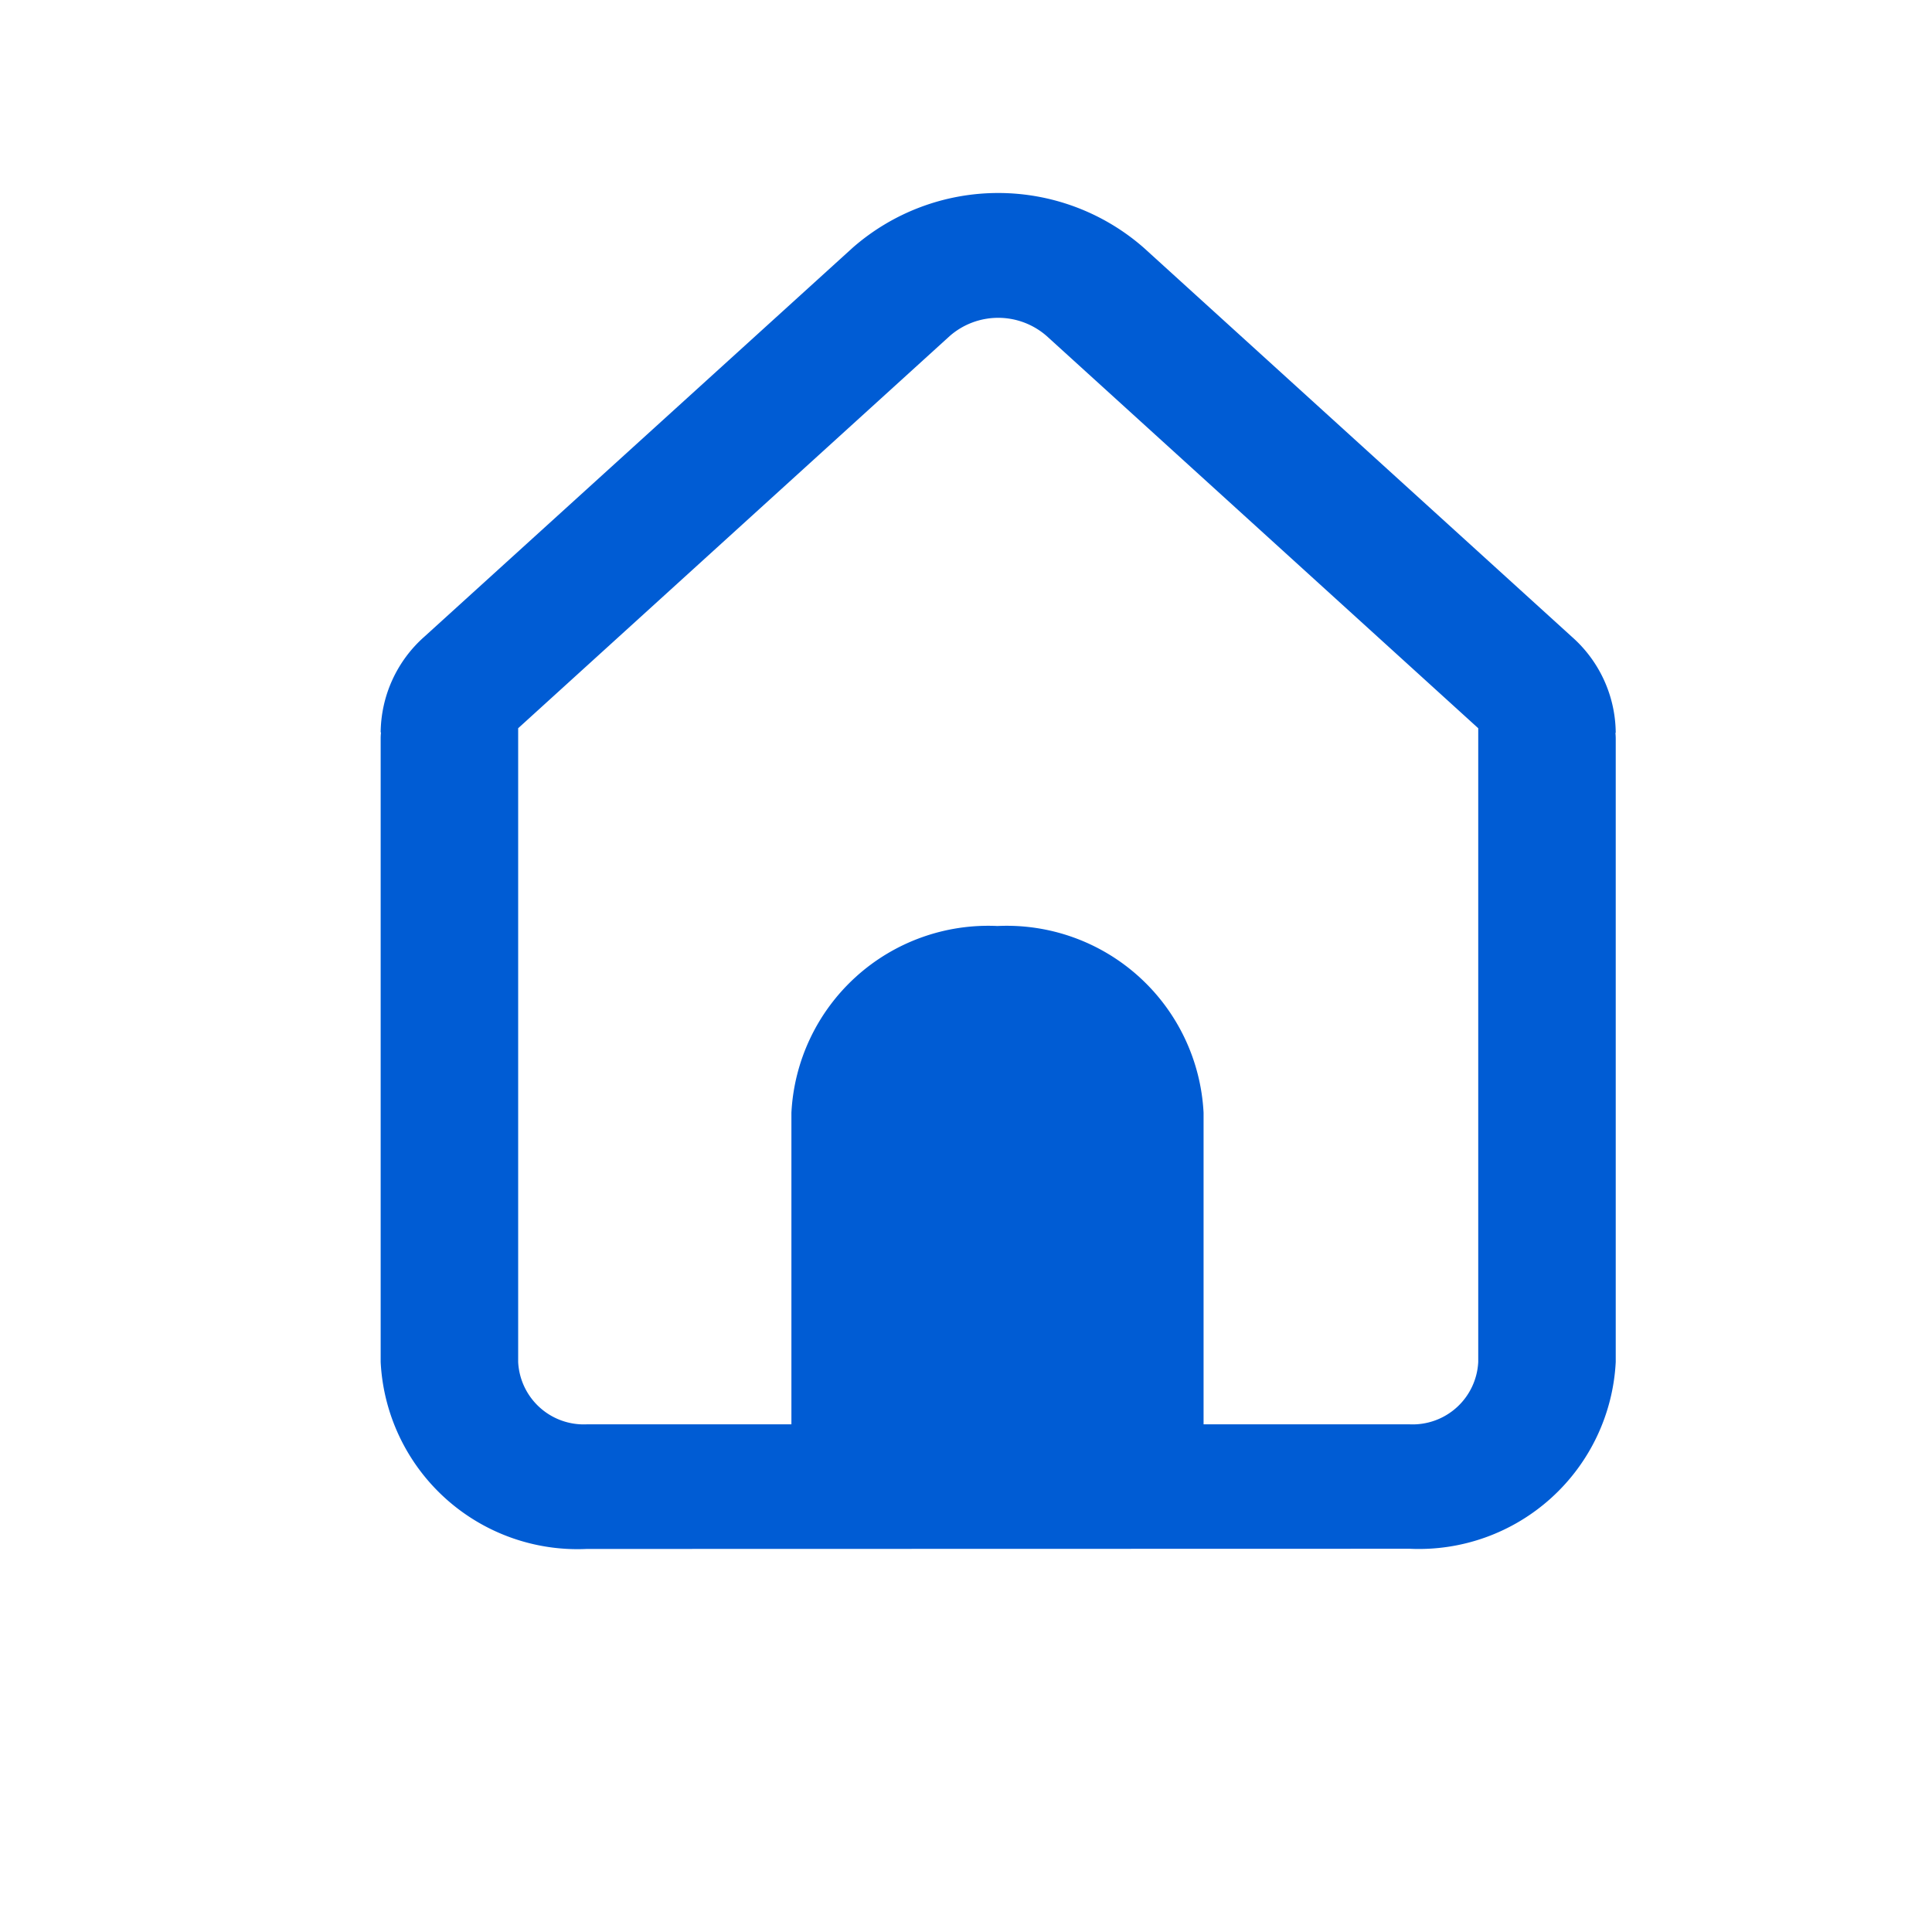
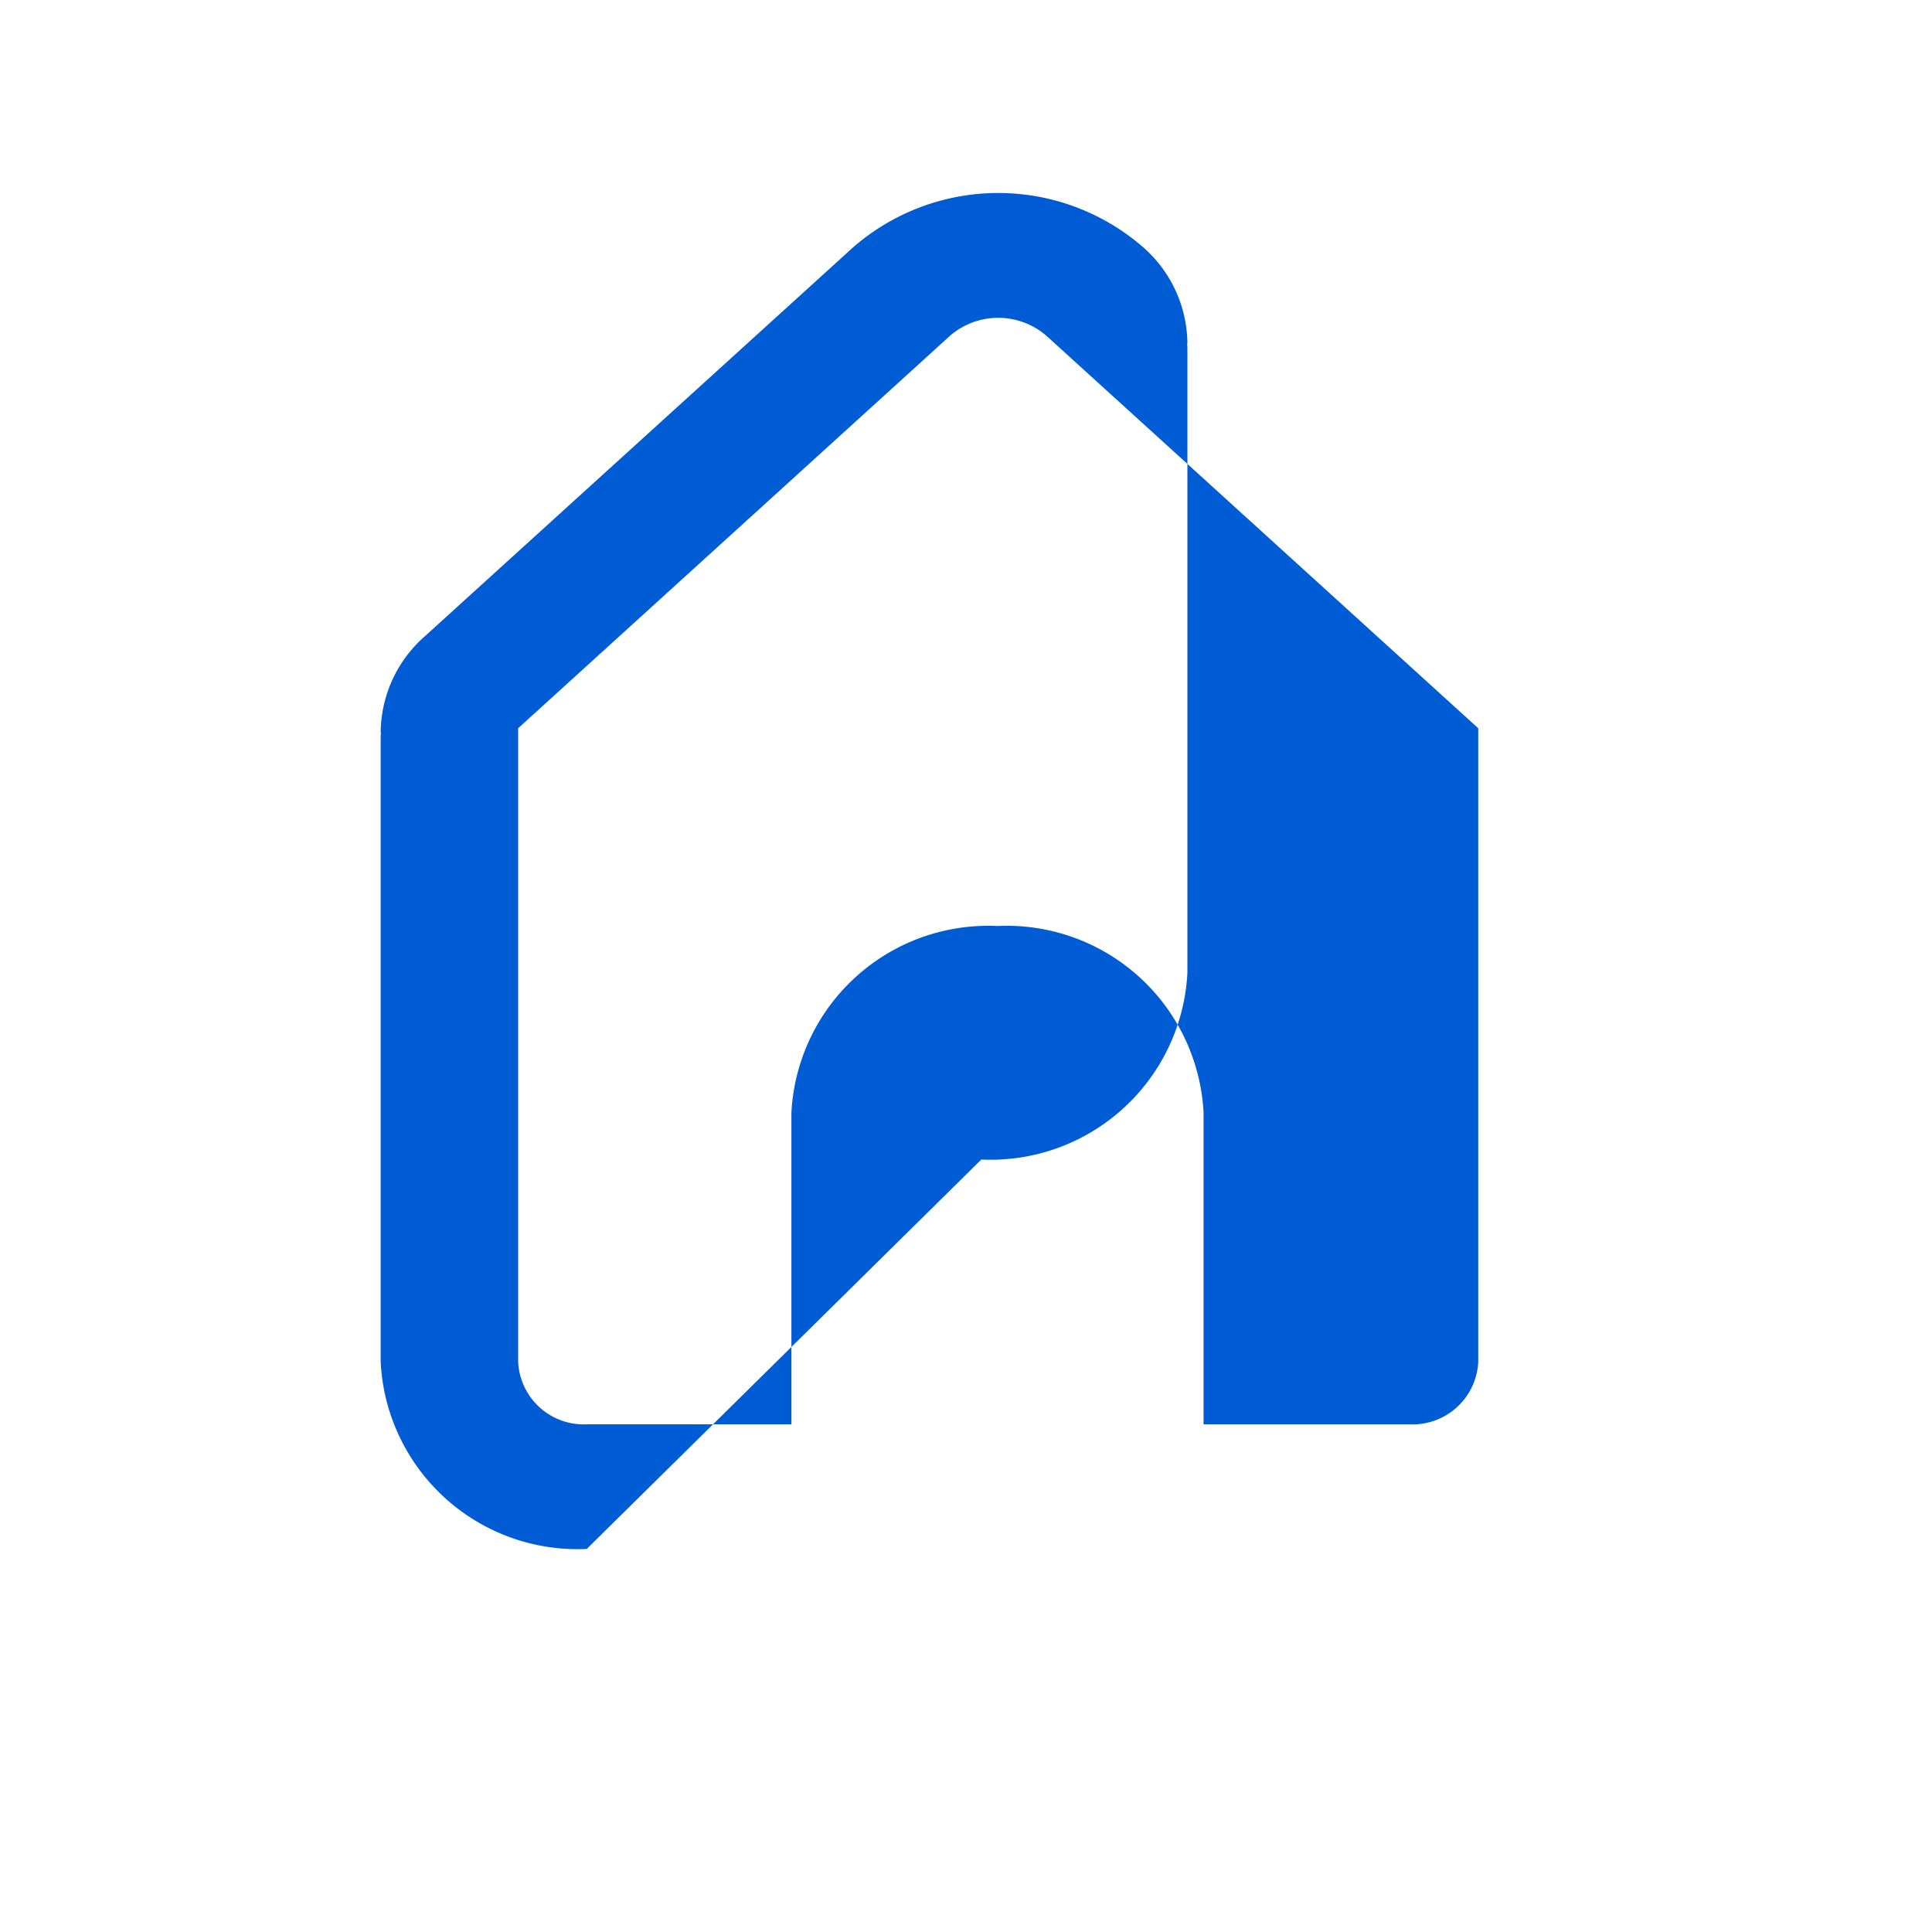
<svg xmlns="http://www.w3.org/2000/svg" width="30" height="30">
-   <path fill="none" d="M0 0h30v30H0z" />
-   <path fill="#005cd4" fill-rule="evenodd" d="M9.111 24.052a3.06 3.06 0 0 1-3.2-2.903v-9.676a.891.891 0 0 1 .005-.1h-.005a2.008 2.008 0 0 1 .678-1.486l6.651-6.04a3.429 3.429 0 0 1 4.52 0l6.651 6.044a2.008 2.008 0 0 1 .678 1.488h-.005a.889.889 0 0 1 .005.1v9.67a3.06 3.06 0 0 1-3.2 2.9Zm7.143-18.833 6.7 6.089v9.841a1.02 1.02 0 0 1-1.065.968h-3.2v-4.838a3.06 3.06 0 0 0-3.2-2.9 3.06 3.06 0 0 0-3.2 2.9v4.838H9.111a1.02 1.02 0 0 1-1.065-.968v-9.841l6.7-6.089a1.143 1.143 0 0 1 1.508 0Z" />
+   <path fill="#005cd4" fill-rule="evenodd" d="M9.111 24.052a3.06 3.06 0 0 1-3.2-2.903v-9.676a.891.891 0 0 1 .005-.1h-.005a2.008 2.008 0 0 1 .678-1.486l6.651-6.04a3.429 3.429 0 0 1 4.52 0a2.008 2.008 0 0 1 .678 1.488h-.005a.889.889 0 0 1 .005.1v9.67a3.06 3.06 0 0 1-3.2 2.9Zm7.143-18.833 6.7 6.089v9.841a1.02 1.02 0 0 1-1.065.968h-3.2v-4.838a3.06 3.06 0 0 0-3.2-2.9 3.06 3.06 0 0 0-3.2 2.9v4.838H9.111a1.02 1.02 0 0 1-1.065-.968v-9.841l6.7-6.089a1.143 1.143 0 0 1 1.508 0Z" />
</svg>